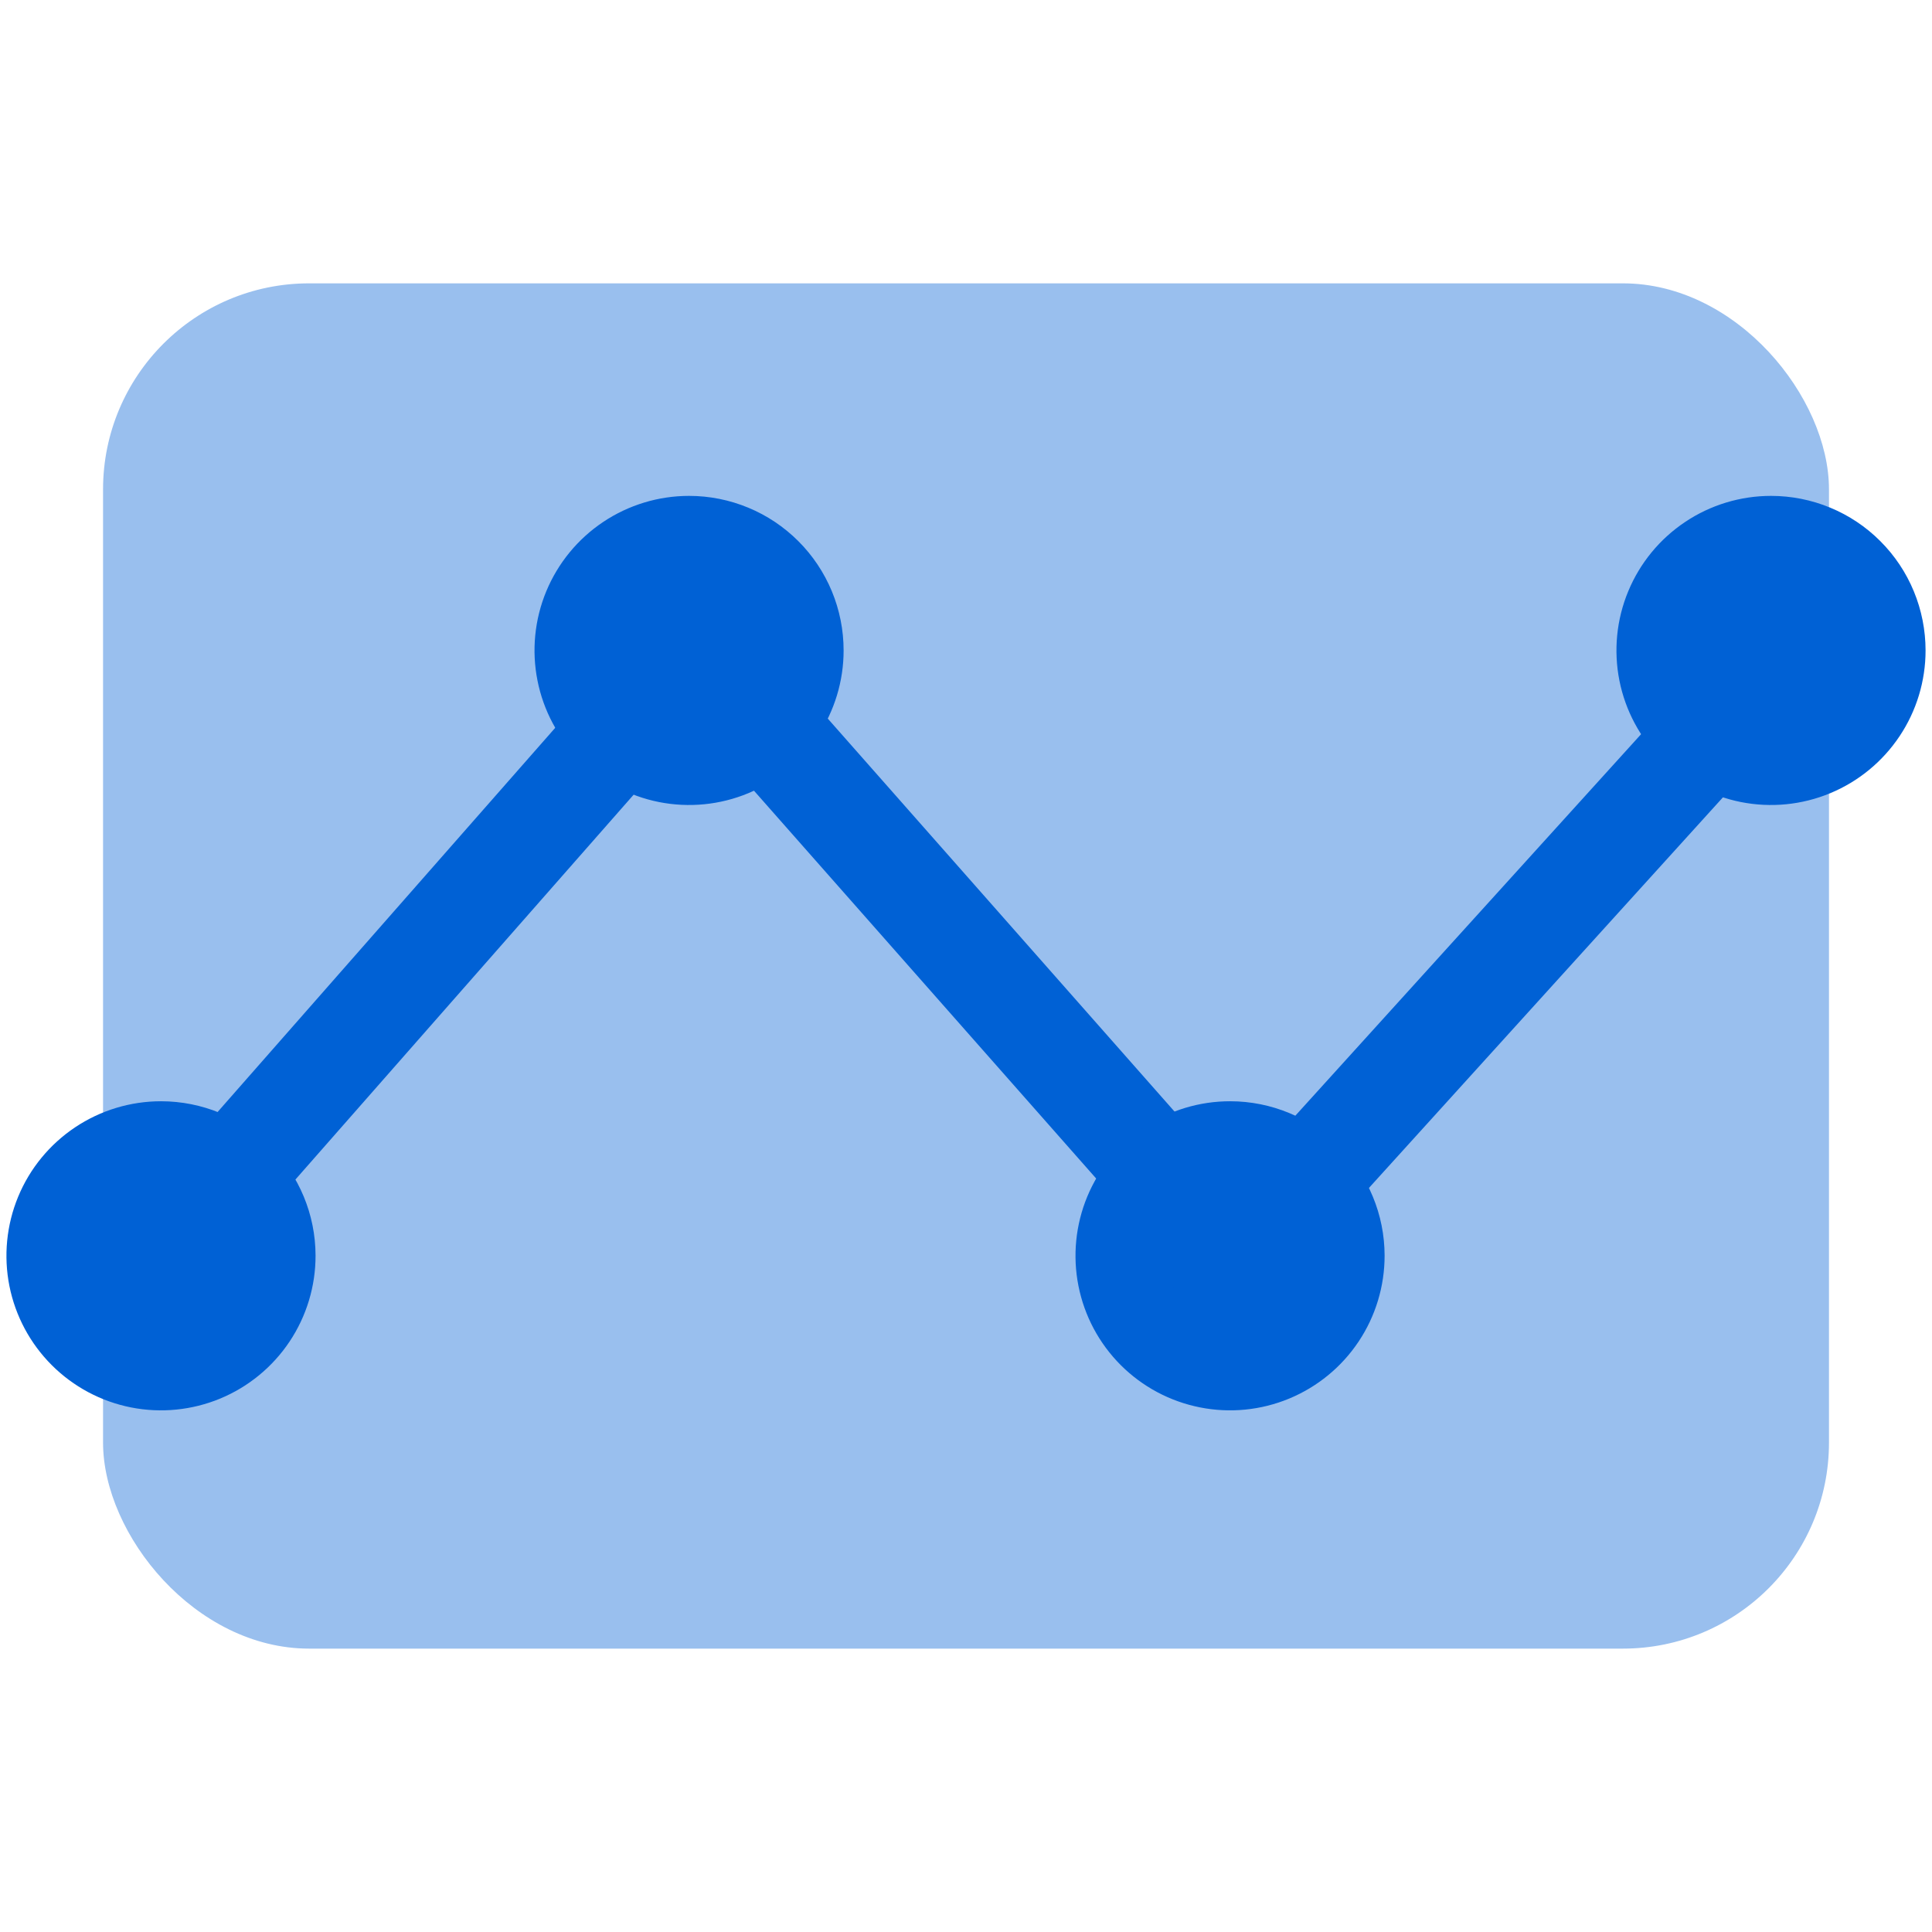
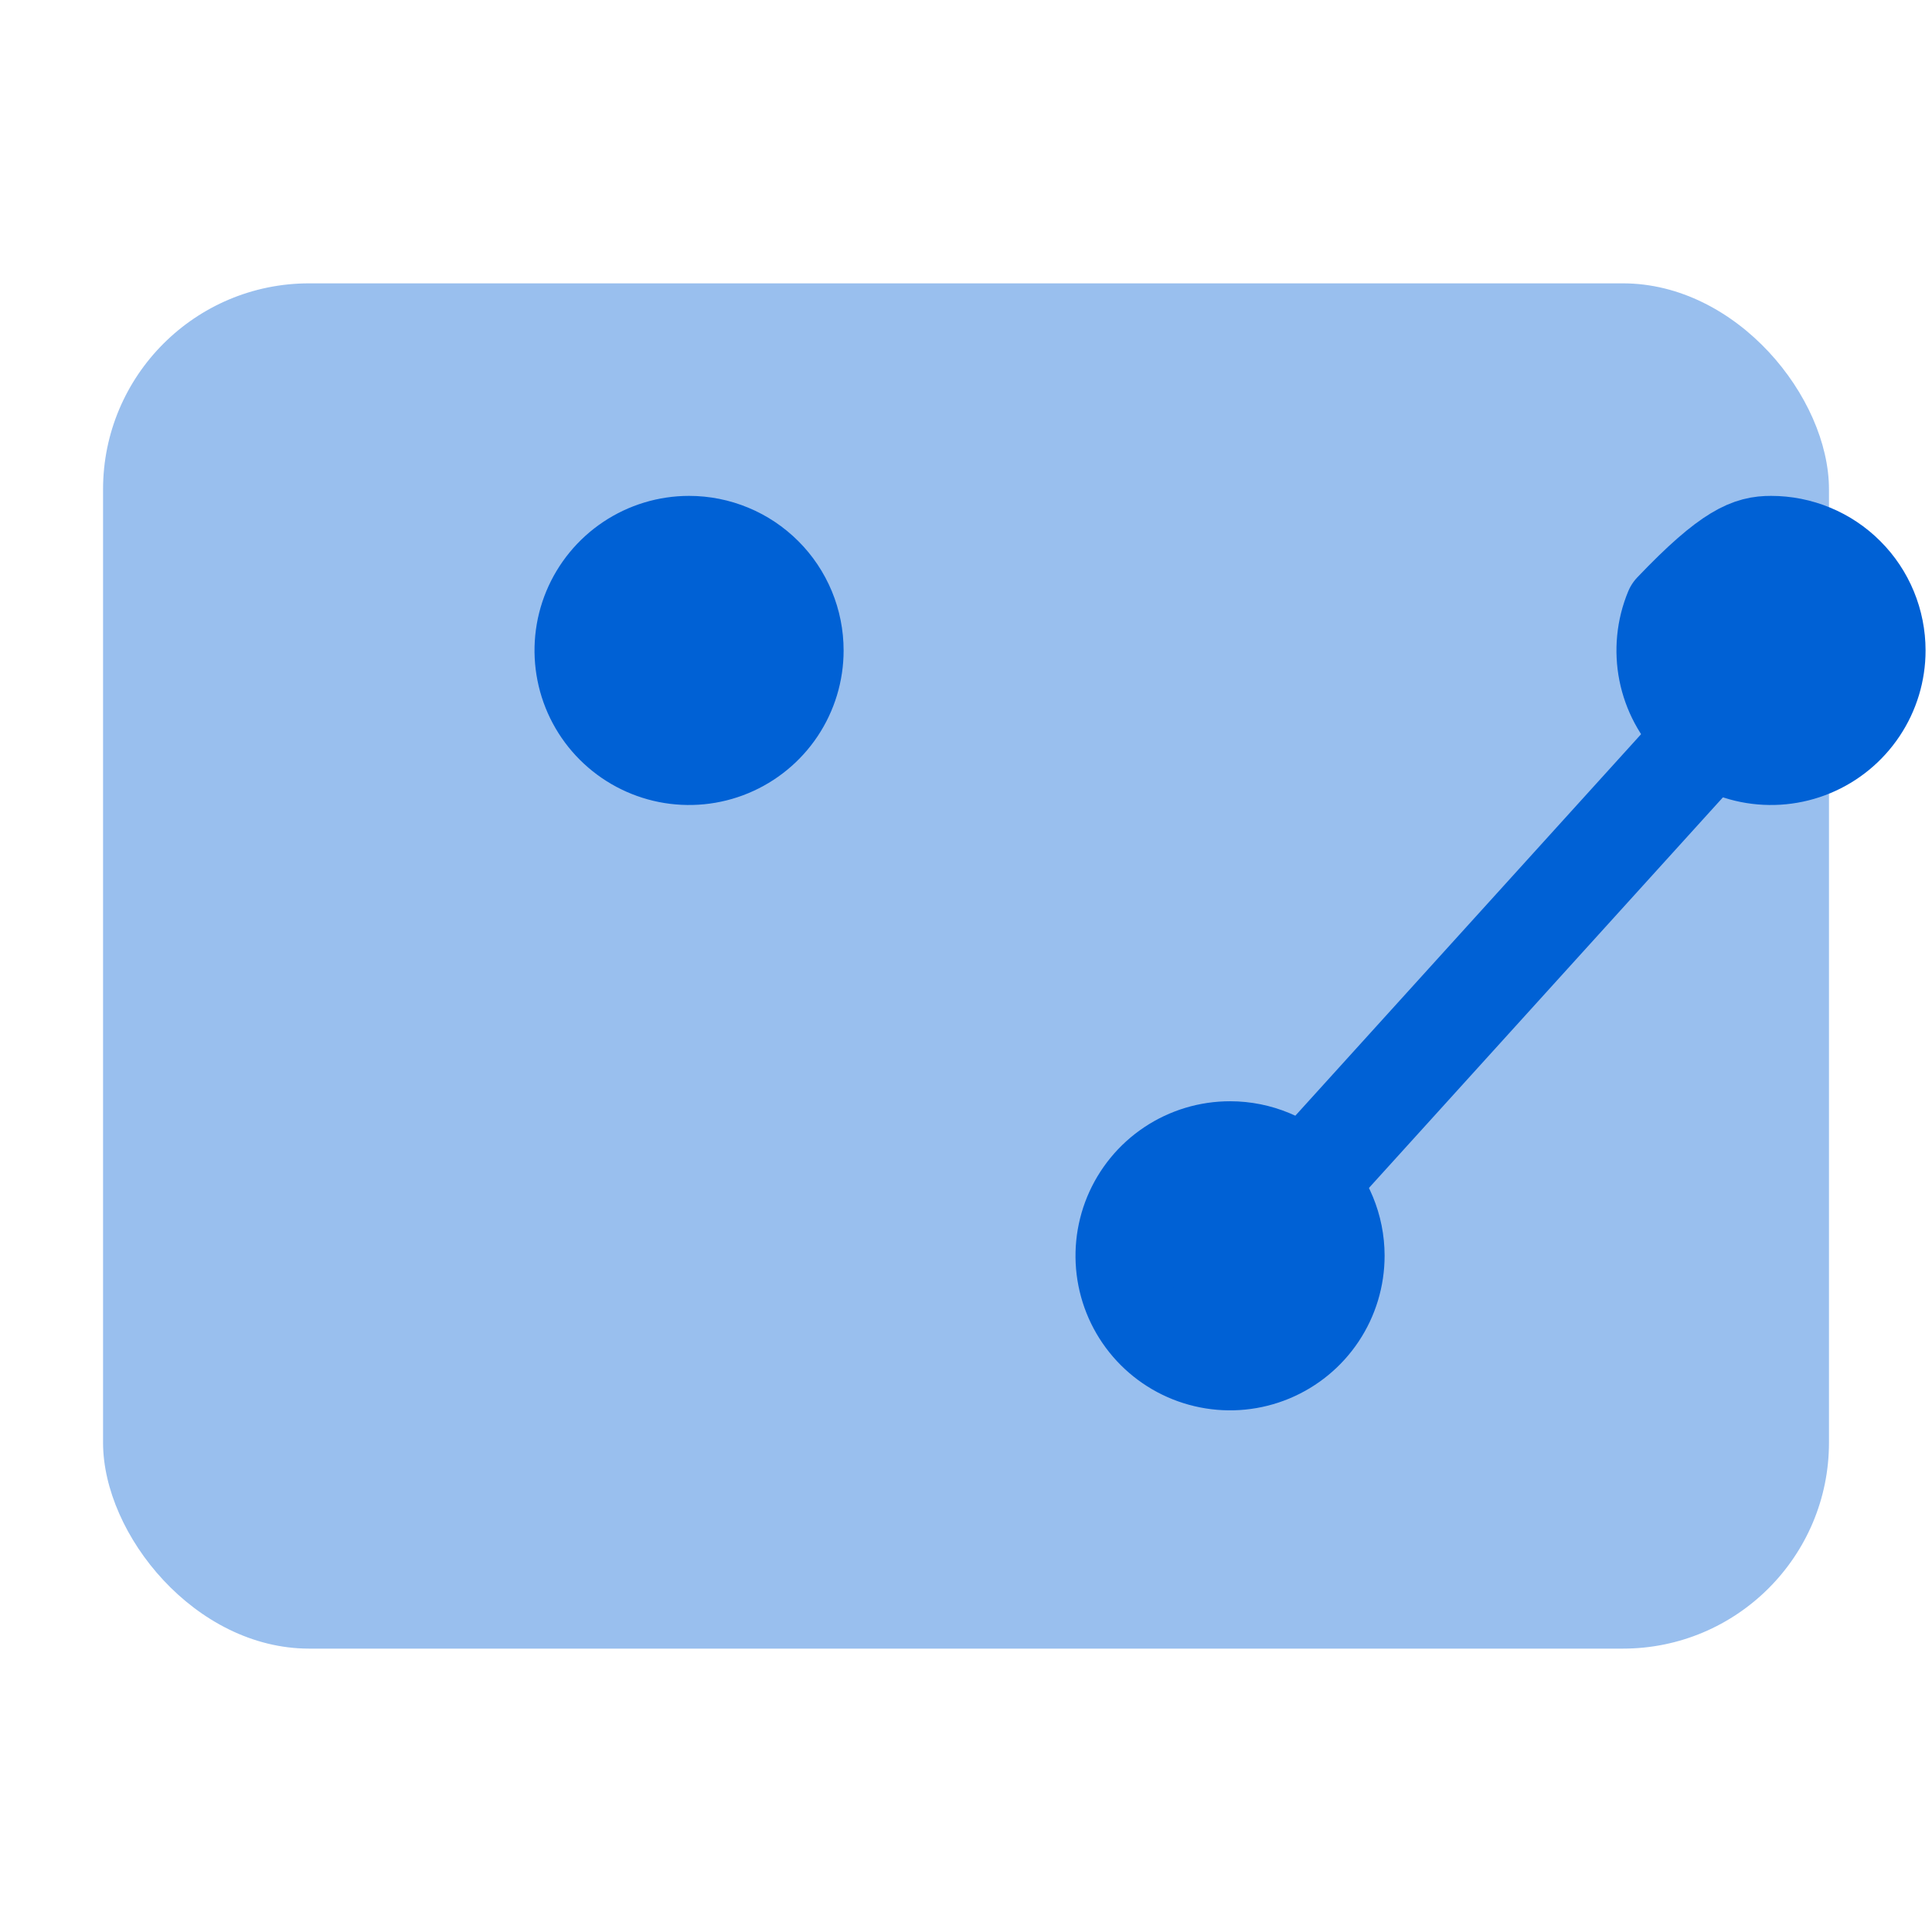
<svg xmlns="http://www.w3.org/2000/svg" width="56" height="56" viewBox="0 0 56 56" fill="none">
  <rect x="2.987" y="8.213" width="50.027" height="39.573" rx="5.973" fill="#0061D5" fill-opacity="0.4" />
  <path d="M38.08 33.974L48.907 22.027" stroke="#0061D5" stroke-width="2.987" stroke-linecap="round" stroke-linejoin="round" />
-   <path d="M22.4 21.28L33.6 33.973" stroke="#0061D5" stroke-width="2.987" stroke-linecap="round" stroke-linejoin="round" />
-   <path d="M7.093 33.6L17.92 21.28" stroke="#0061D5" stroke-width="2.987" stroke-linecap="round" stroke-linejoin="round" />
  <path d="M23.146 18.854C23.146 19.481 22.96 20.095 22.612 20.616C22.263 21.138 21.767 21.545 21.188 21.785C20.608 22.026 19.97 22.088 19.354 21.966C18.738 21.843 18.173 21.541 17.729 21.097C17.285 20.654 16.983 20.088 16.861 19.473C16.738 18.857 16.801 18.219 17.041 17.639C17.282 17.059 17.688 16.564 18.21 16.215C18.732 15.866 19.346 15.68 19.973 15.68C20.39 15.68 20.802 15.762 21.188 15.922C21.573 16.081 21.922 16.315 22.217 16.61C22.512 16.904 22.745 17.254 22.905 17.639C23.064 18.024 23.146 18.437 23.146 18.854Z" fill="#0061D5" stroke="#0061D5" stroke-width="2.613" stroke-linecap="round" stroke-linejoin="round" />
-   <path d="M54.507 18.854C54.507 19.481 54.321 20.095 53.972 20.616C53.623 21.138 53.128 21.545 52.548 21.785C51.968 22.026 51.33 22.088 50.714 21.966C50.099 21.843 49.533 21.541 49.09 21.097C48.646 20.654 48.344 20.088 48.221 19.473C48.099 18.857 48.161 18.219 48.402 17.639C48.642 17.059 49.049 16.564 49.571 16.215C50.092 15.866 50.706 15.68 51.334 15.68C51.75 15.68 52.163 15.761 52.548 15.921C52.934 16.08 53.284 16.314 53.578 16.609C53.873 16.903 54.107 17.253 54.266 17.639C54.425 18.024 54.507 18.437 54.507 18.854Z" fill="#0061D5" stroke="#0061D5" stroke-width="2.613" stroke-linecap="round" stroke-linejoin="round" />
+   <path d="M54.507 18.854C54.507 19.481 54.321 20.095 53.972 20.616C53.623 21.138 53.128 21.545 52.548 21.785C51.968 22.026 51.33 22.088 50.714 21.966C50.099 21.843 49.533 21.541 49.09 21.097C48.646 20.654 48.344 20.088 48.221 19.473C48.099 18.857 48.161 18.219 48.402 17.639C50.092 15.866 50.706 15.68 51.334 15.68C51.75 15.68 52.163 15.761 52.548 15.921C52.934 16.08 53.284 16.314 53.578 16.609C53.873 16.903 54.107 17.253 54.266 17.639C54.425 18.024 54.507 18.437 54.507 18.854Z" fill="#0061D5" stroke="#0061D5" stroke-width="2.613" stroke-linecap="round" stroke-linejoin="round" />
  <path d="M38.827 36.396C38.827 37.024 38.642 37.638 38.293 38.161C37.945 38.683 37.449 39.09 36.869 39.331C36.289 39.572 35.651 39.635 35.035 39.512C34.419 39.39 33.853 39.088 33.409 38.644C32.965 38.2 32.663 37.634 32.541 37.018C32.419 36.402 32.482 35.764 32.722 35.184C32.963 34.604 33.37 34.108 33.892 33.76C34.415 33.411 35.029 33.226 35.657 33.227C36.497 33.227 37.303 33.562 37.897 34.156C38.492 34.75 38.826 35.556 38.827 36.396Z" fill="#0061D5" stroke="#0061D5" stroke-width="2.613" stroke-linecap="round" stroke-linejoin="round" />
-   <path d="M7.84 36.396C7.841 37.024 7.655 37.638 7.307 38.16C6.958 38.683 6.463 39.09 5.883 39.331C5.304 39.571 4.665 39.635 4.05 39.513C3.434 39.391 2.868 39.089 2.424 38.645C1.98 38.201 1.677 37.636 1.554 37.02C1.432 36.405 1.494 35.766 1.734 35.186C1.974 34.606 2.381 34.111 2.903 33.762C3.425 33.413 4.039 33.227 4.667 33.227C5.508 33.227 6.314 33.56 6.909 34.155C7.504 34.749 7.839 35.555 7.84 36.396Z" fill="#0061D5" stroke="#0061D5" stroke-width="2.613" stroke-linecap="round" stroke-linejoin="round" />
</svg>